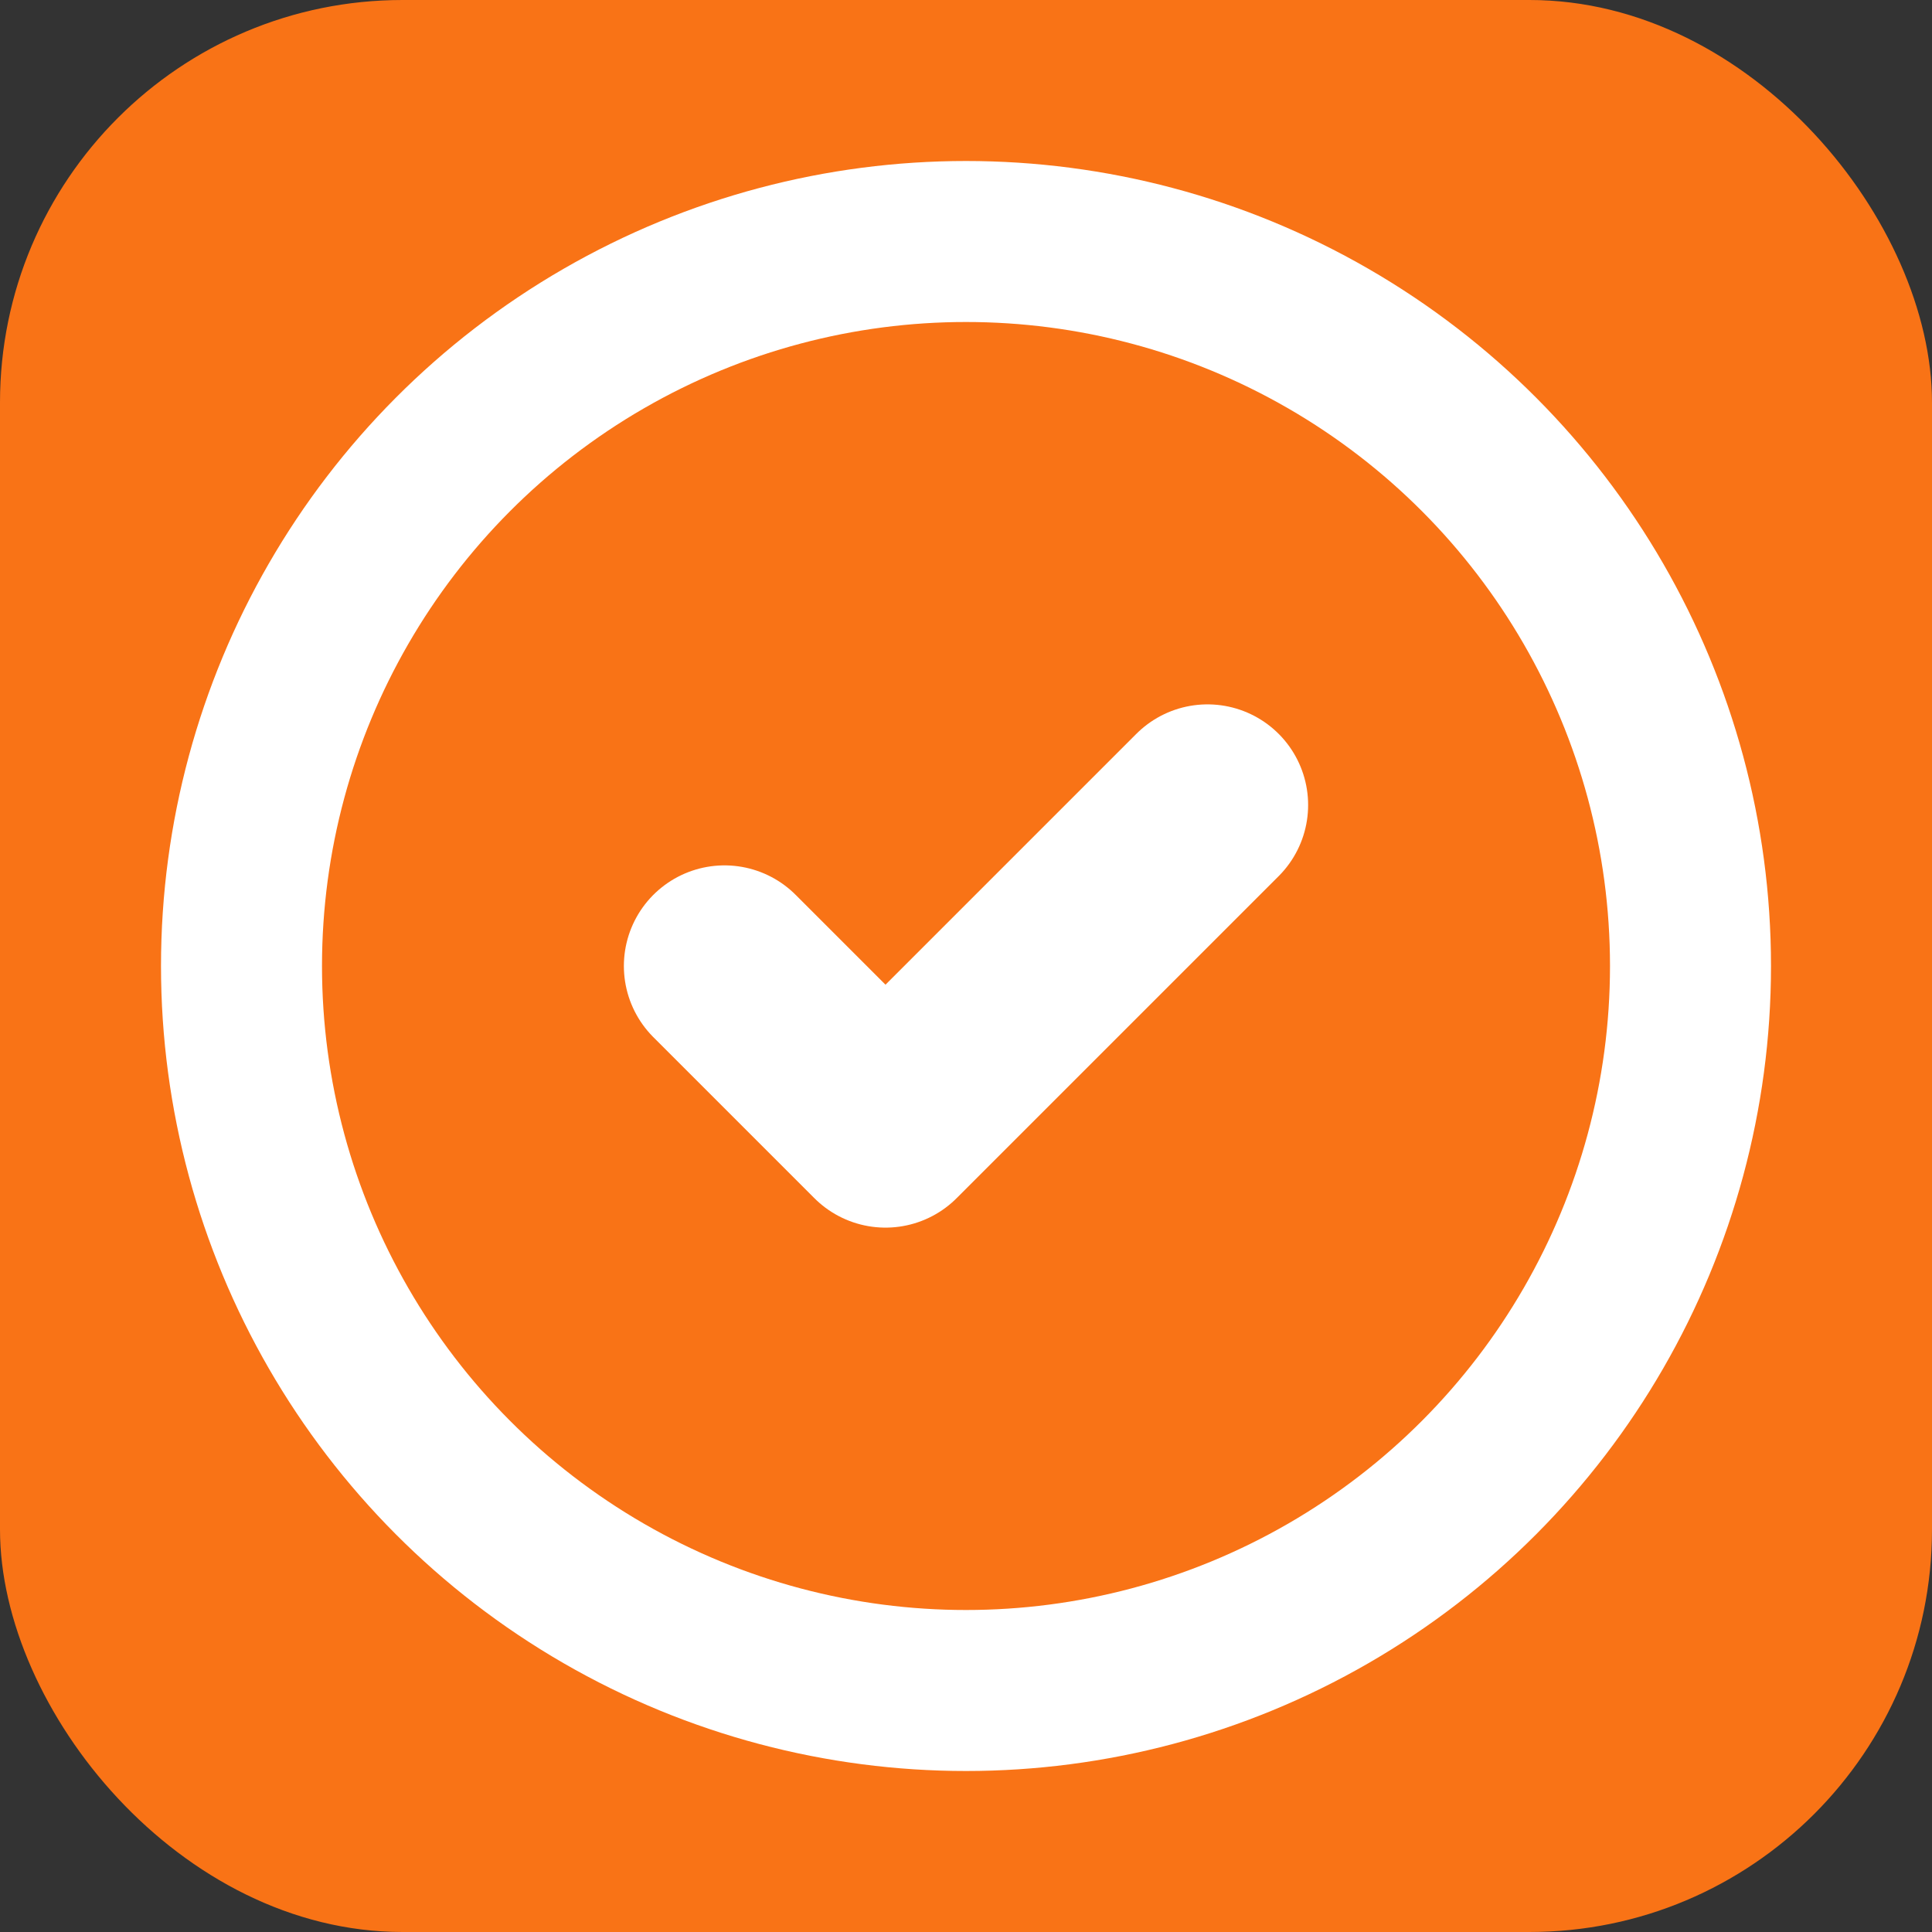
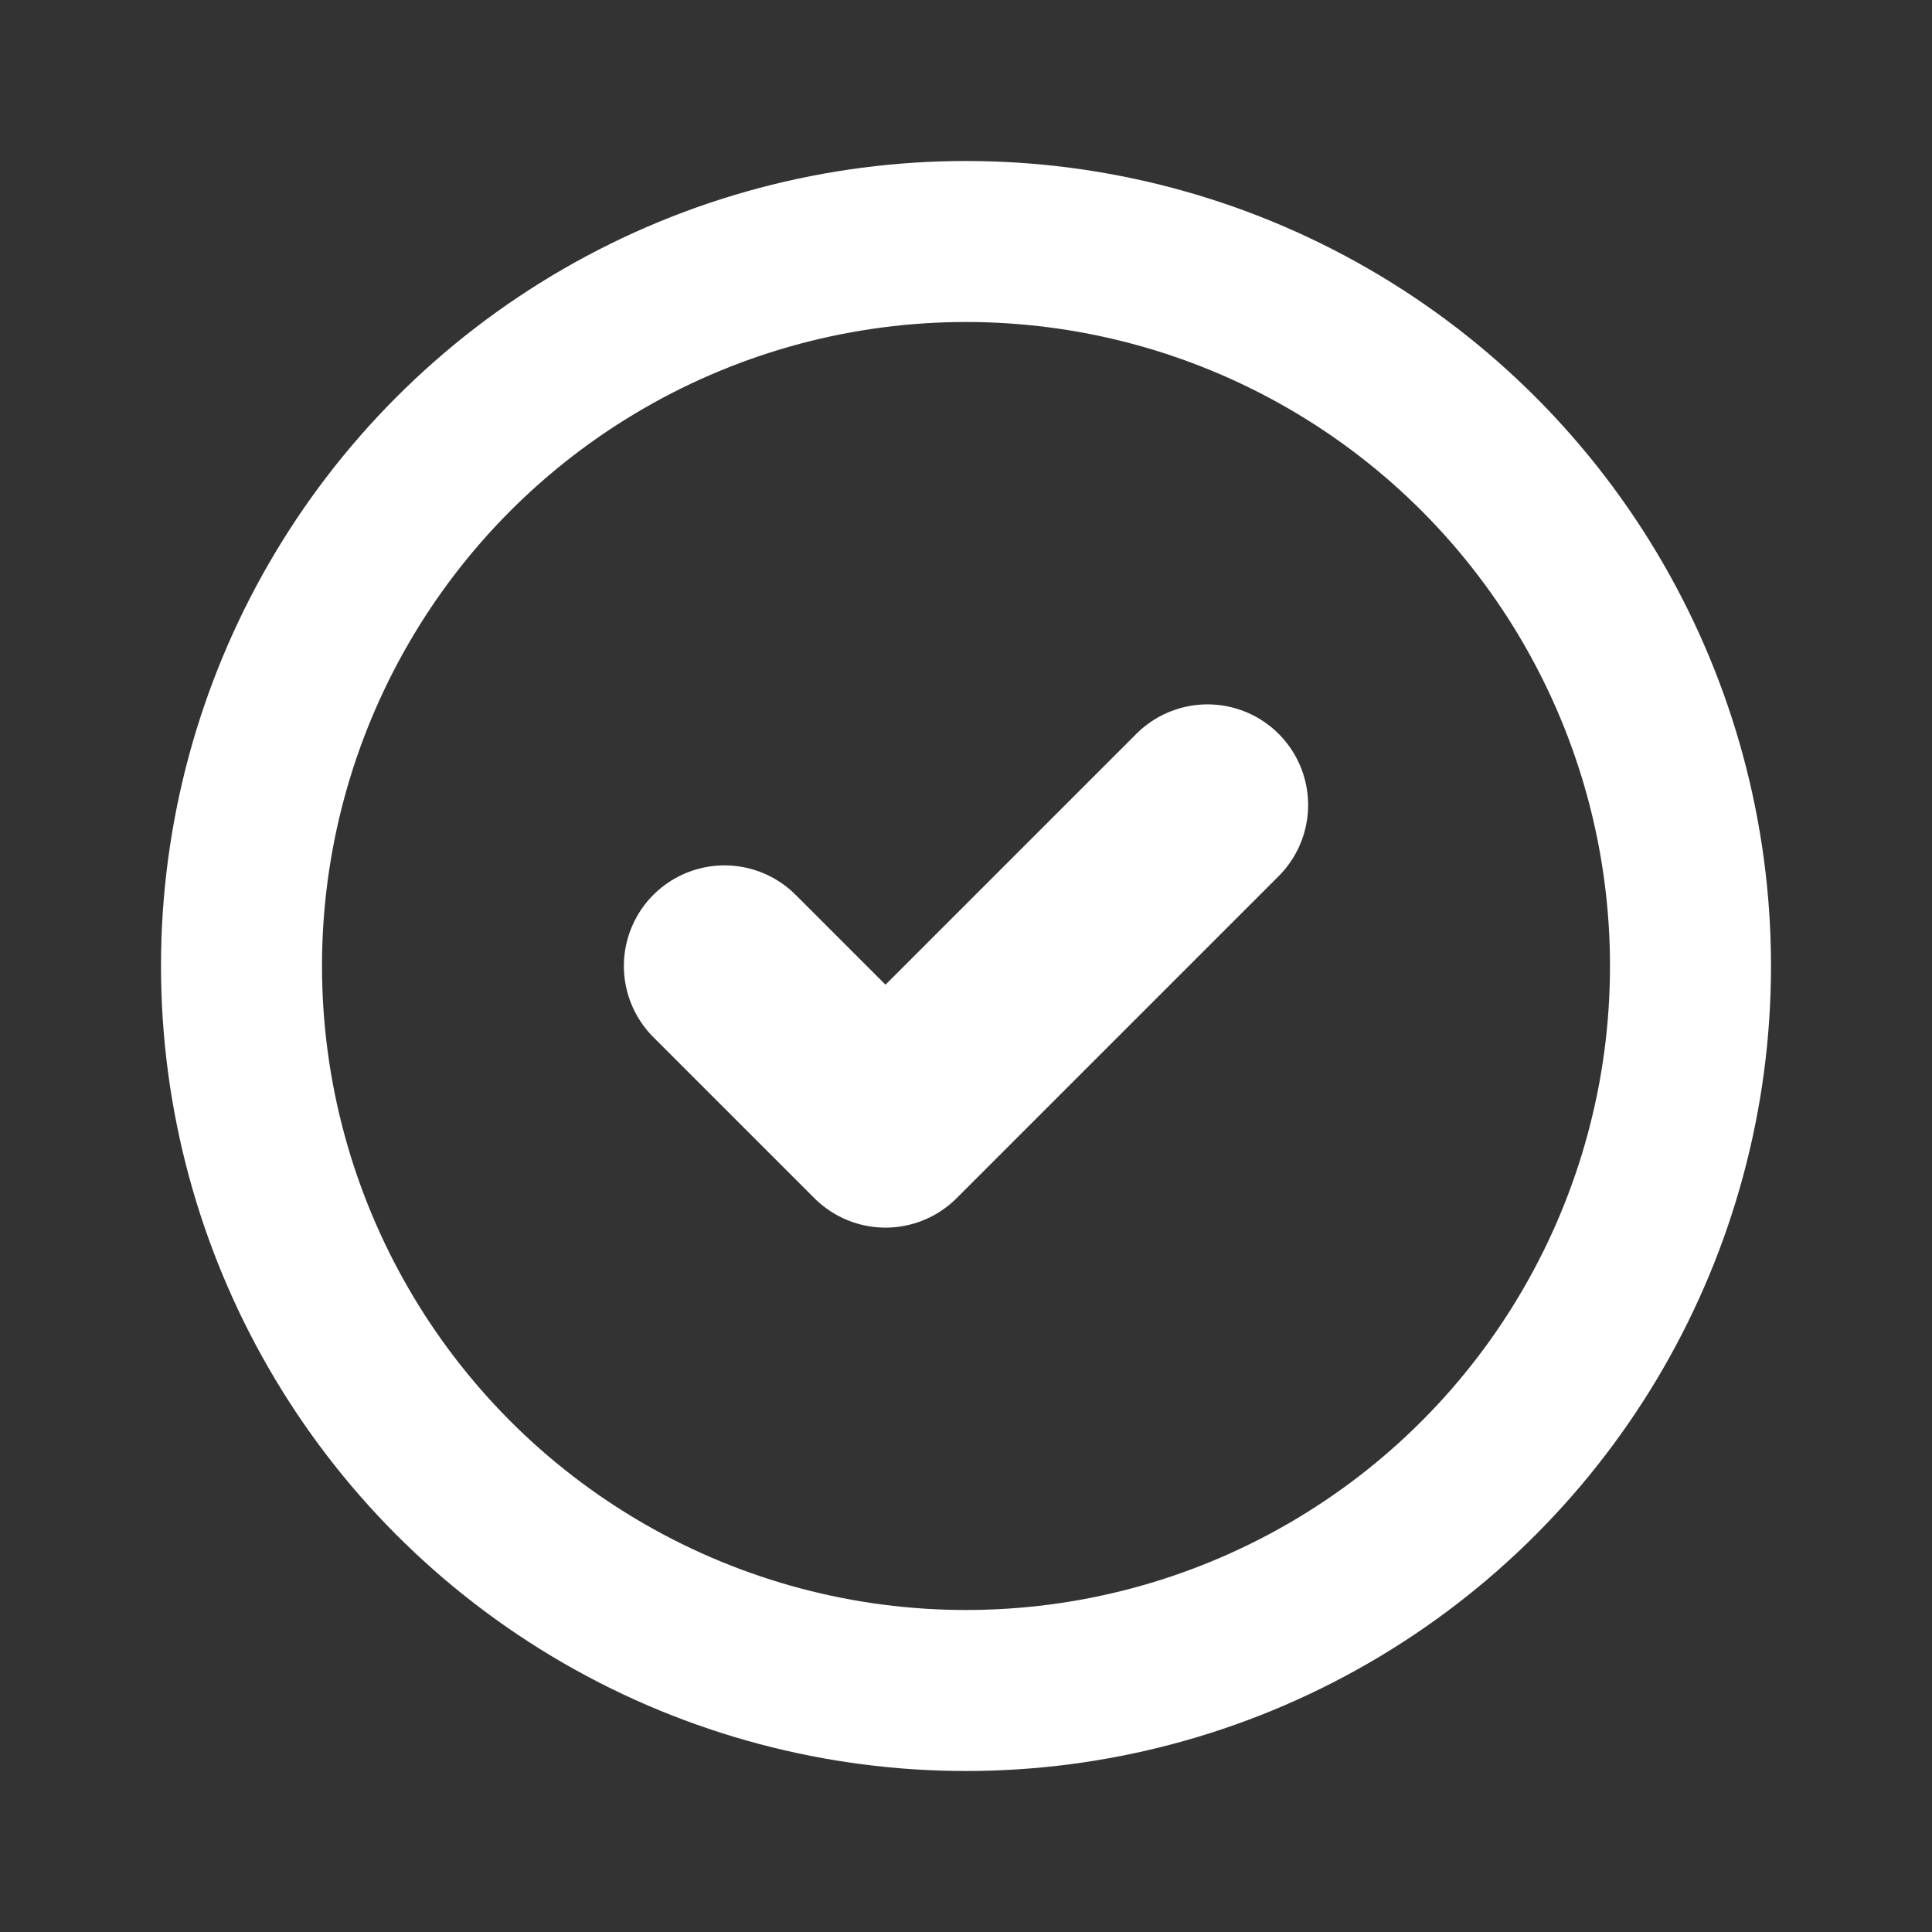
<svg xmlns="http://www.w3.org/2000/svg" viewBox="0 0 24 24">
  <rect x="0" y="0" width="24" height="24" fill="#333333" stroke="none" />
-   <rect width="24" height="24" rx="5" ry="5" fill="#f97316" />
  <path d="M9 12l2 2 4-4" fill="none" stroke="#ffffff" stroke-width="2.5" stroke-linecap="round" stroke-linejoin="round" />
  <circle cx="12" cy="12" r="9" fill="none" stroke="#ffffff" stroke-width="2" />
</svg>